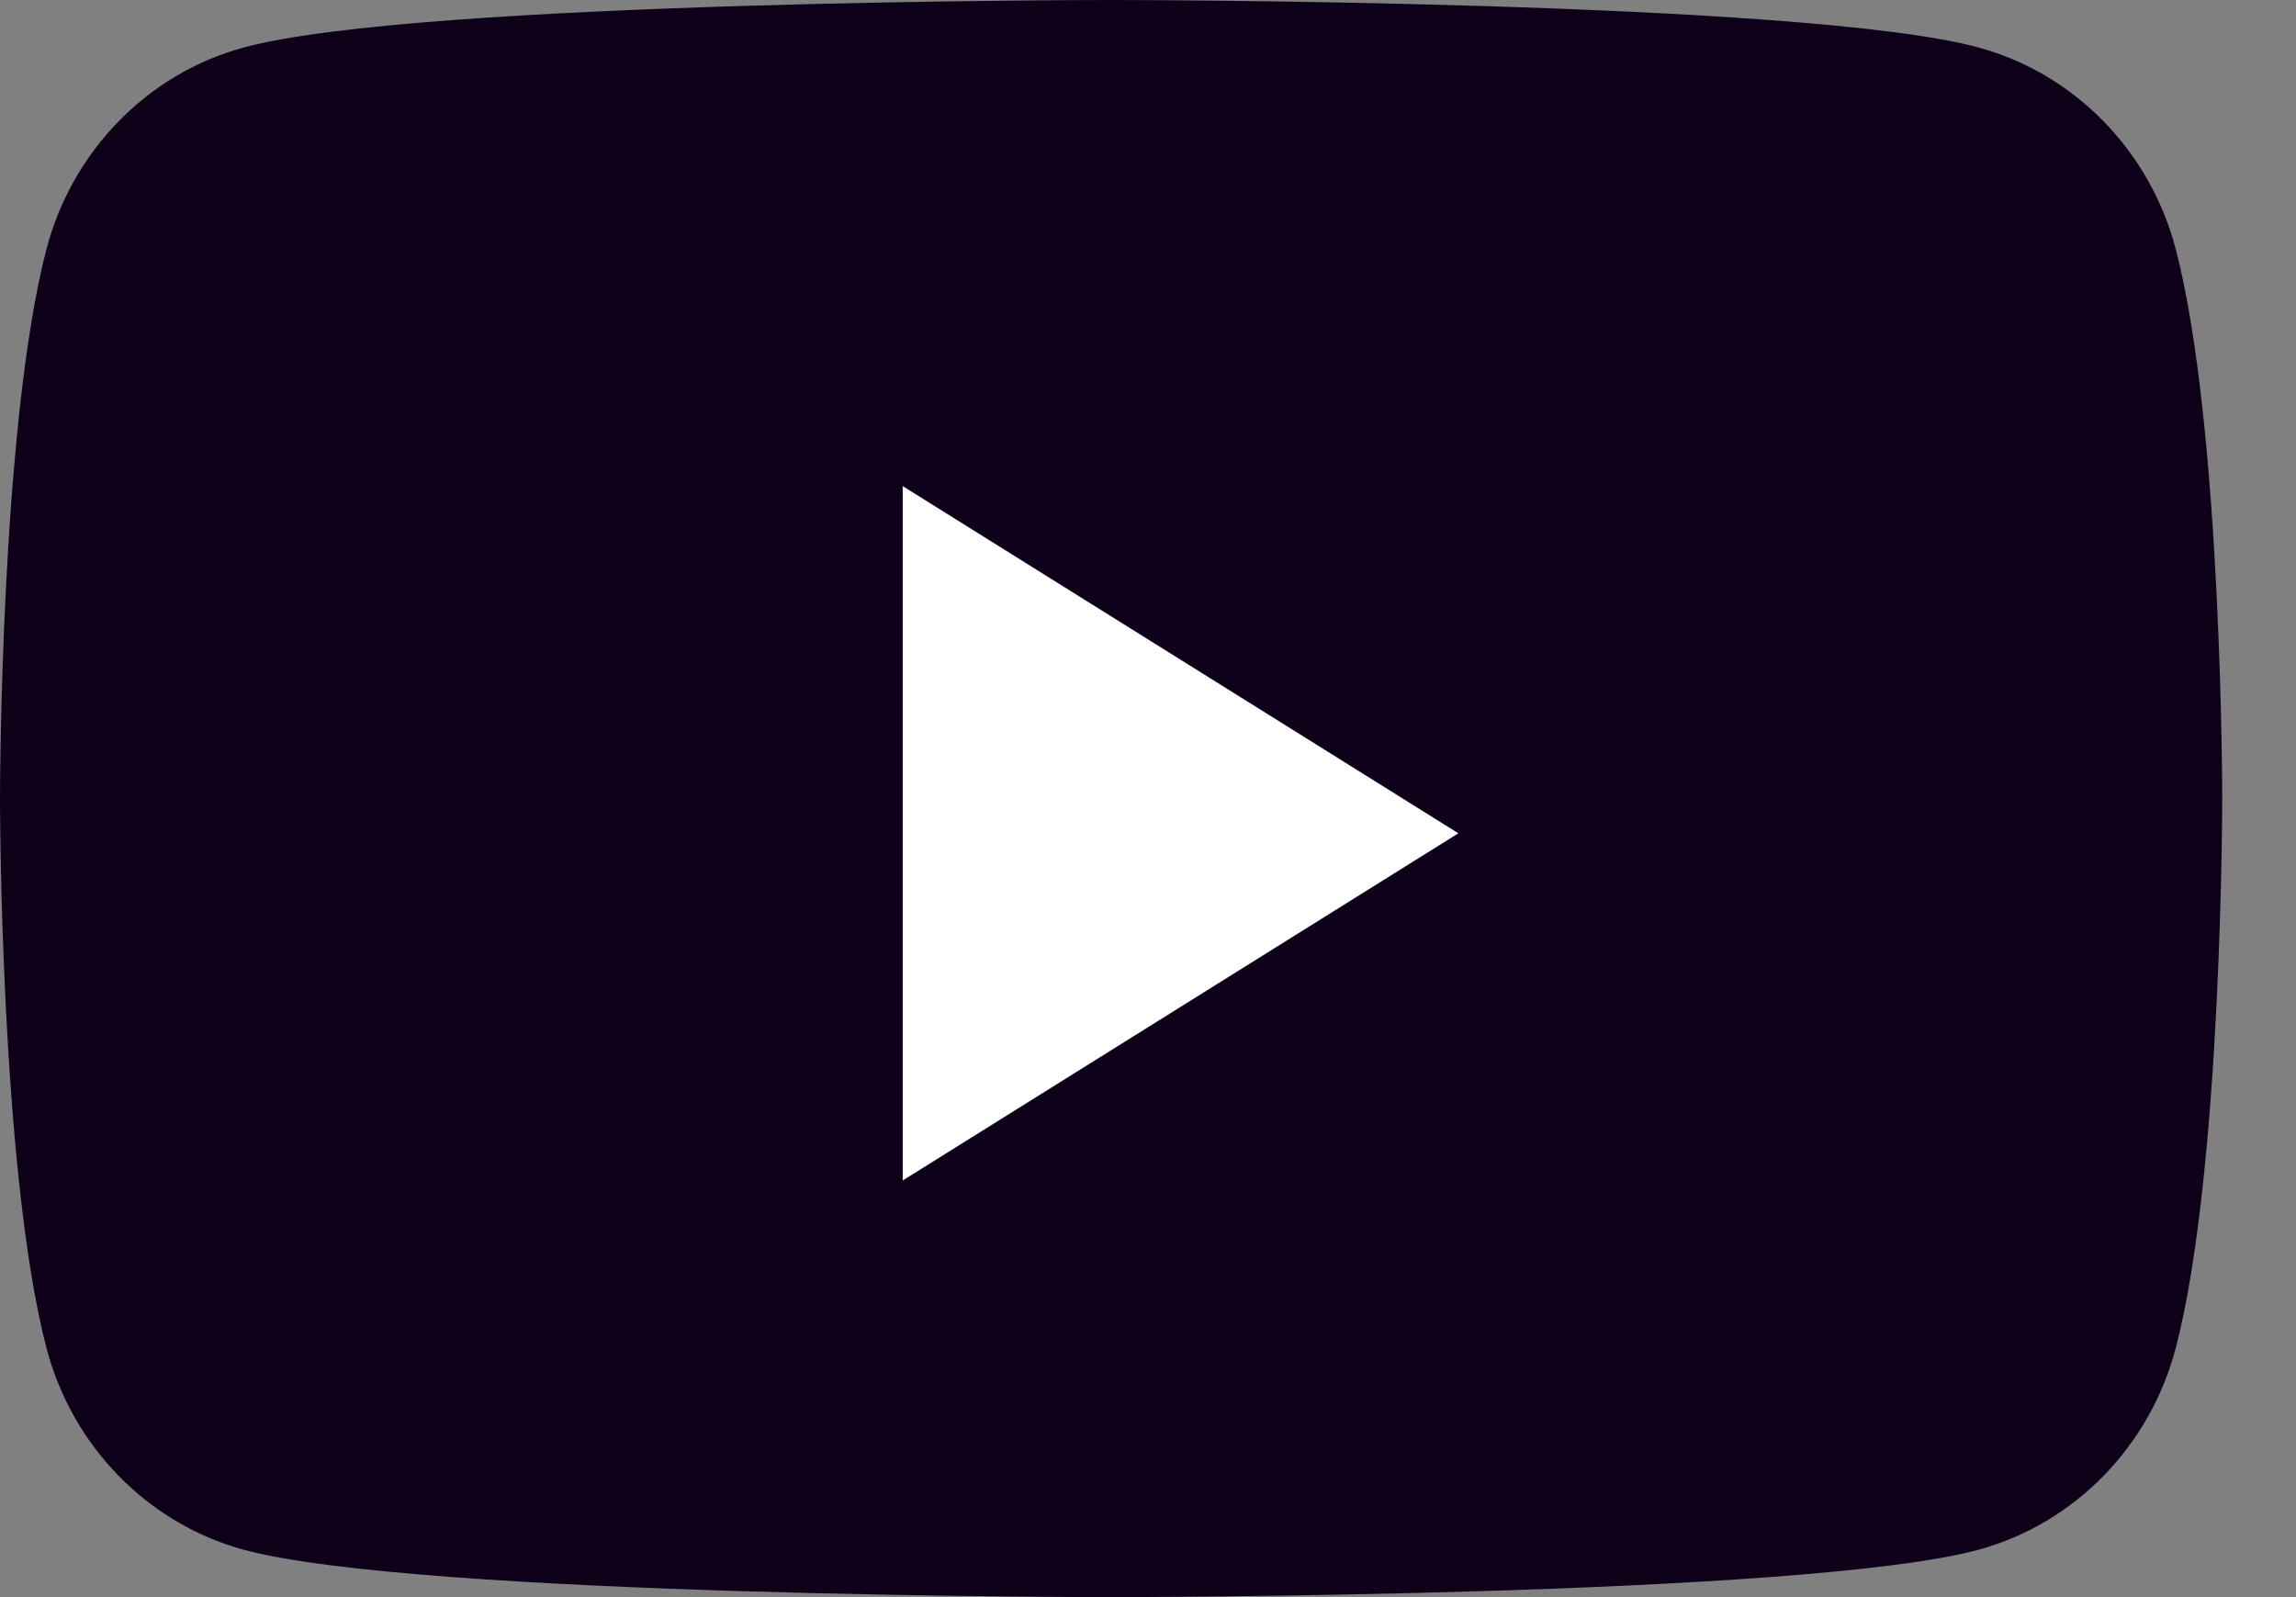
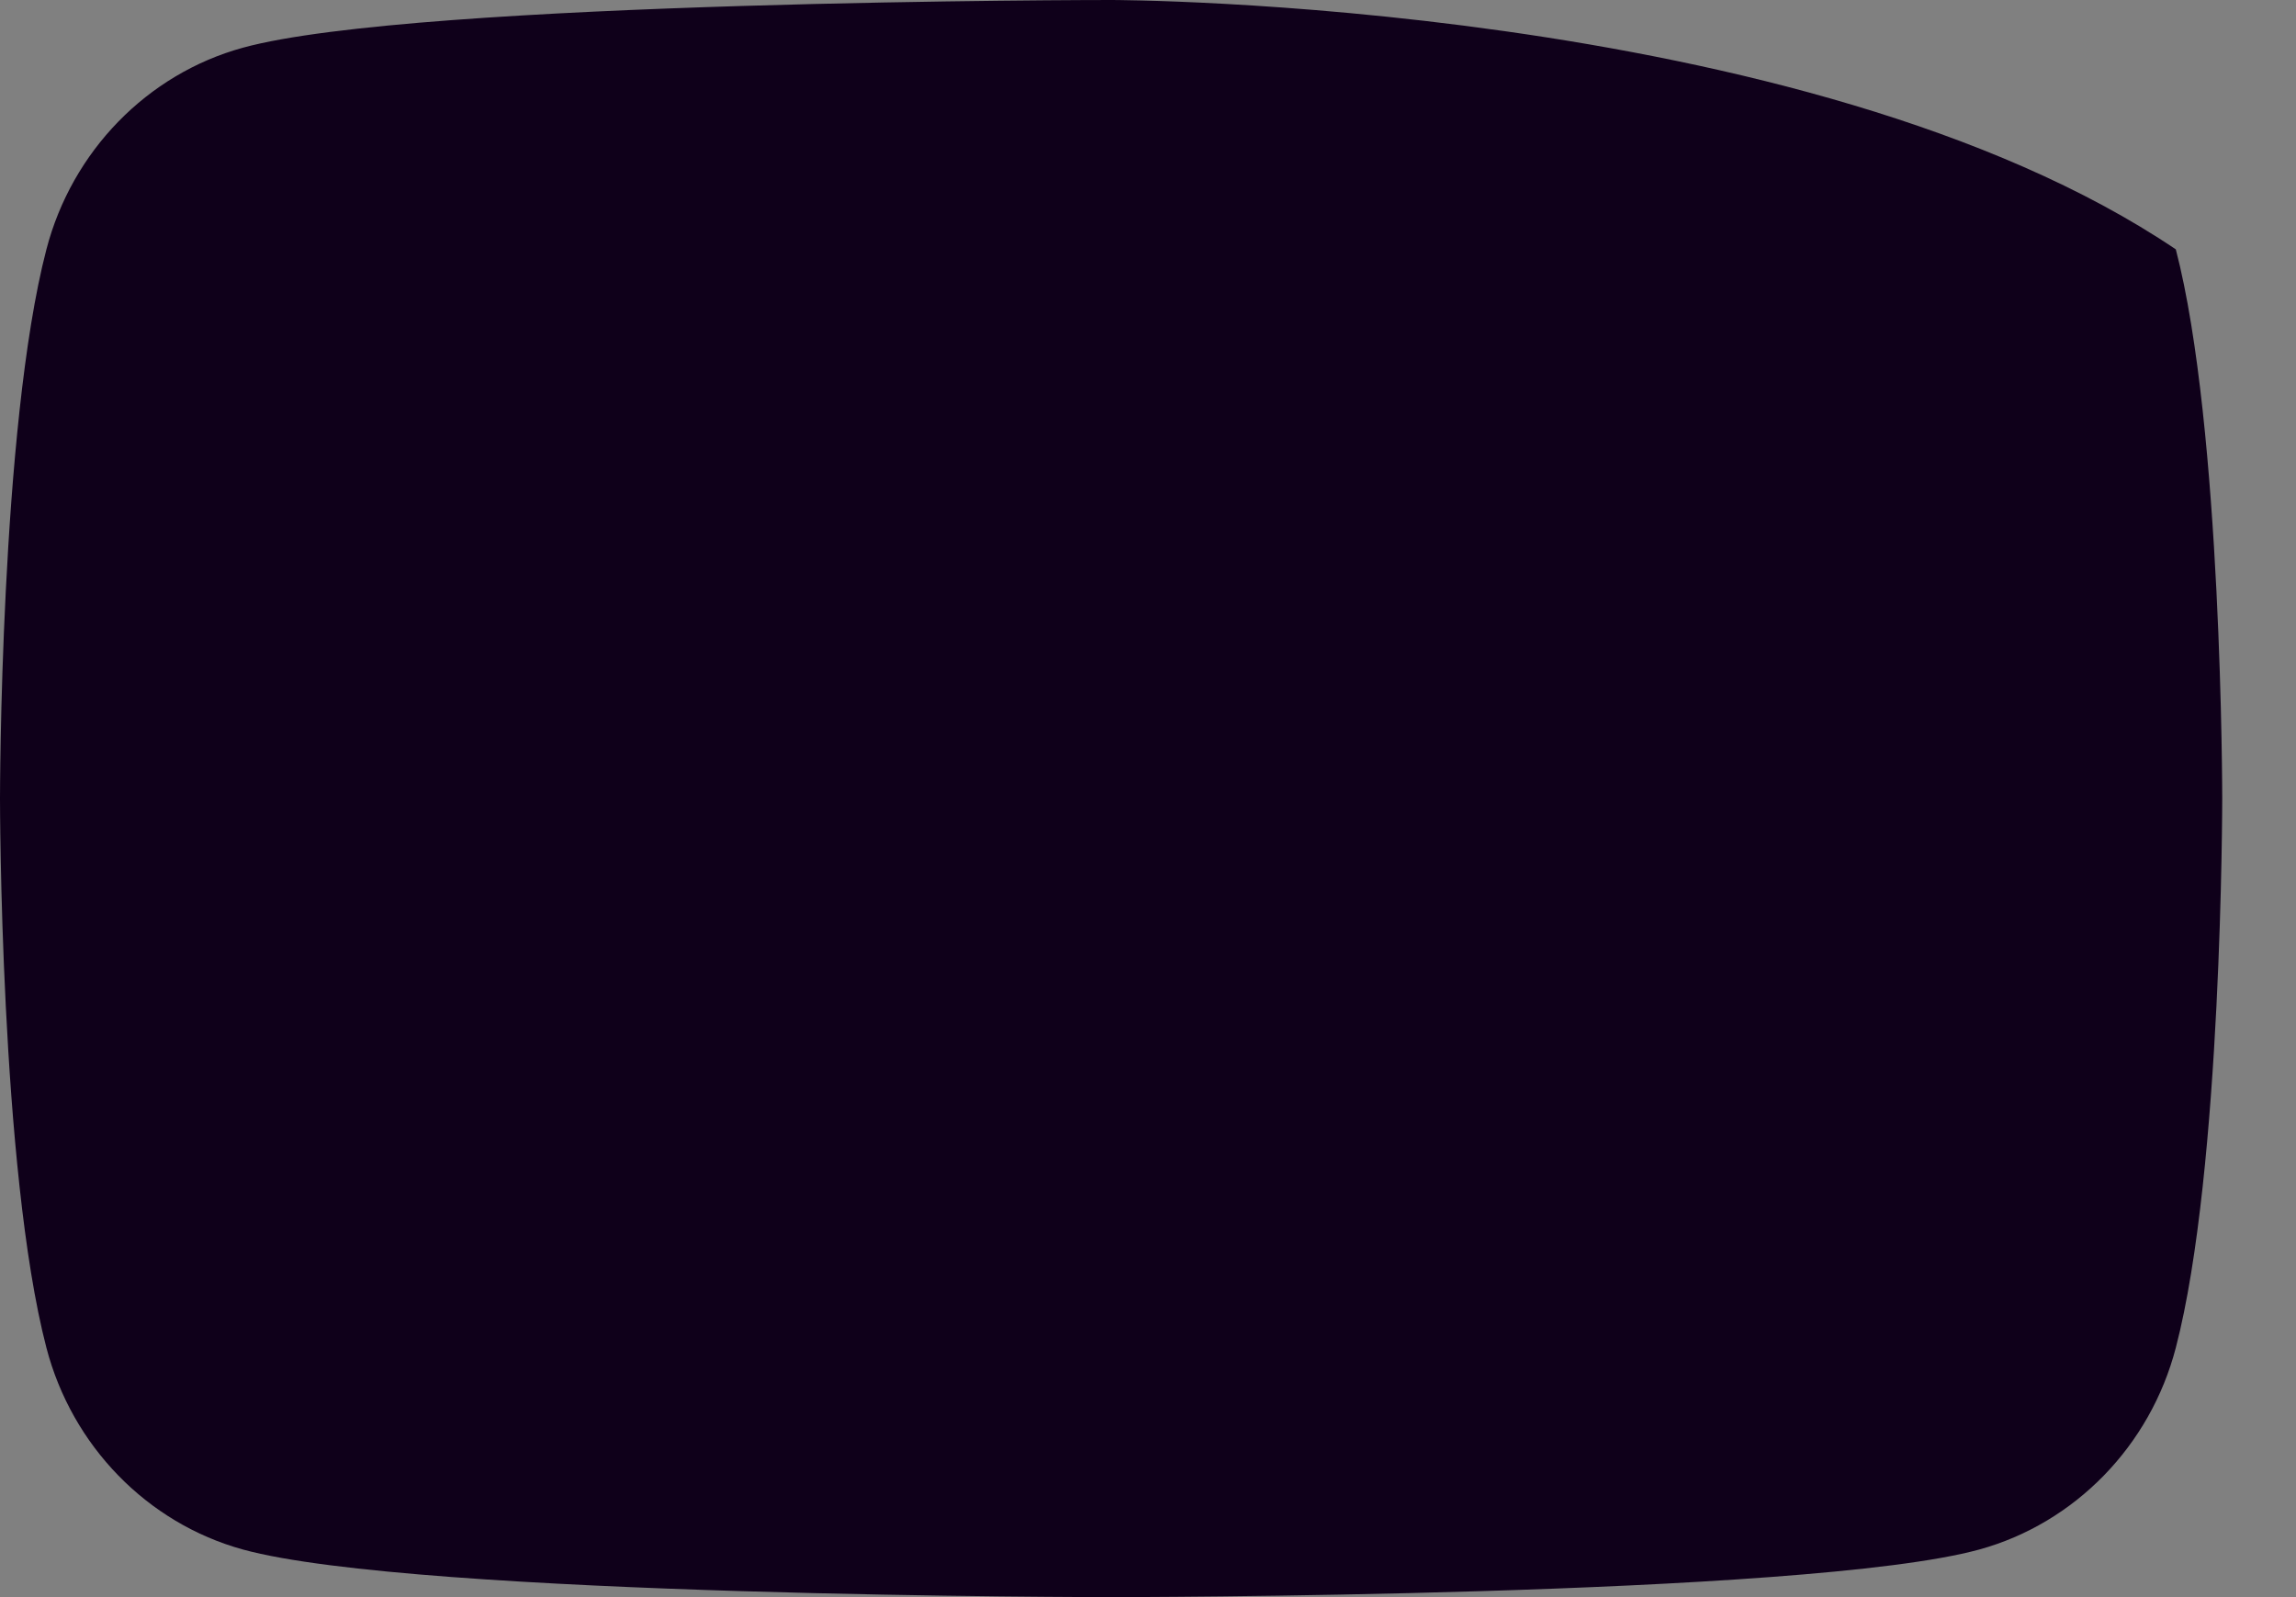
<svg xmlns="http://www.w3.org/2000/svg" width="23" height="16" viewBox="0 0 23 16" fill="none">
  <rect x="0" y="0" width="23" height="16" fill="#808080" stroke="none" />
-   <path fill-rule="evenodd" clip-rule="evenodd" d="M21.796 2.498C21.54 1.515 20.785 0.741 19.828 0.478C18.092 0 11.13 0 11.13 0C11.13 0 4.169 0 2.433 0.478C1.475 0.741 0.721 1.515 0.465 2.498C0 4.281 0 8 0 8C0 8 0 11.719 0.465 13.502C0.721 14.485 1.475 15.259 2.433 15.523C4.169 16 11.13 16 11.13 16C11.13 16 18.092 16 19.828 15.523C20.785 15.259 21.54 14.485 21.796 13.502C22.261 11.719 22.261 8 22.261 8C22.261 8 22.261 4.281 21.796 2.498Z" fill="#0F001A" />
-   <path fill-rule="evenodd" clip-rule="evenodd" d="M9.043 11.826V4.87L14.609 8.348L9.043 11.826Z" fill="white" />
+   <path fill-rule="evenodd" clip-rule="evenodd" d="M21.796 2.498C18.092 0 11.13 0 11.13 0C11.13 0 4.169 0 2.433 0.478C1.475 0.741 0.721 1.515 0.465 2.498C0 4.281 0 8 0 8C0 8 0 11.719 0.465 13.502C0.721 14.485 1.475 15.259 2.433 15.523C4.169 16 11.13 16 11.13 16C11.13 16 18.092 16 19.828 15.523C20.785 15.259 21.54 14.485 21.796 13.502C22.261 11.719 22.261 8 22.261 8C22.261 8 22.261 4.281 21.796 2.498Z" fill="#0F001A" />
</svg>